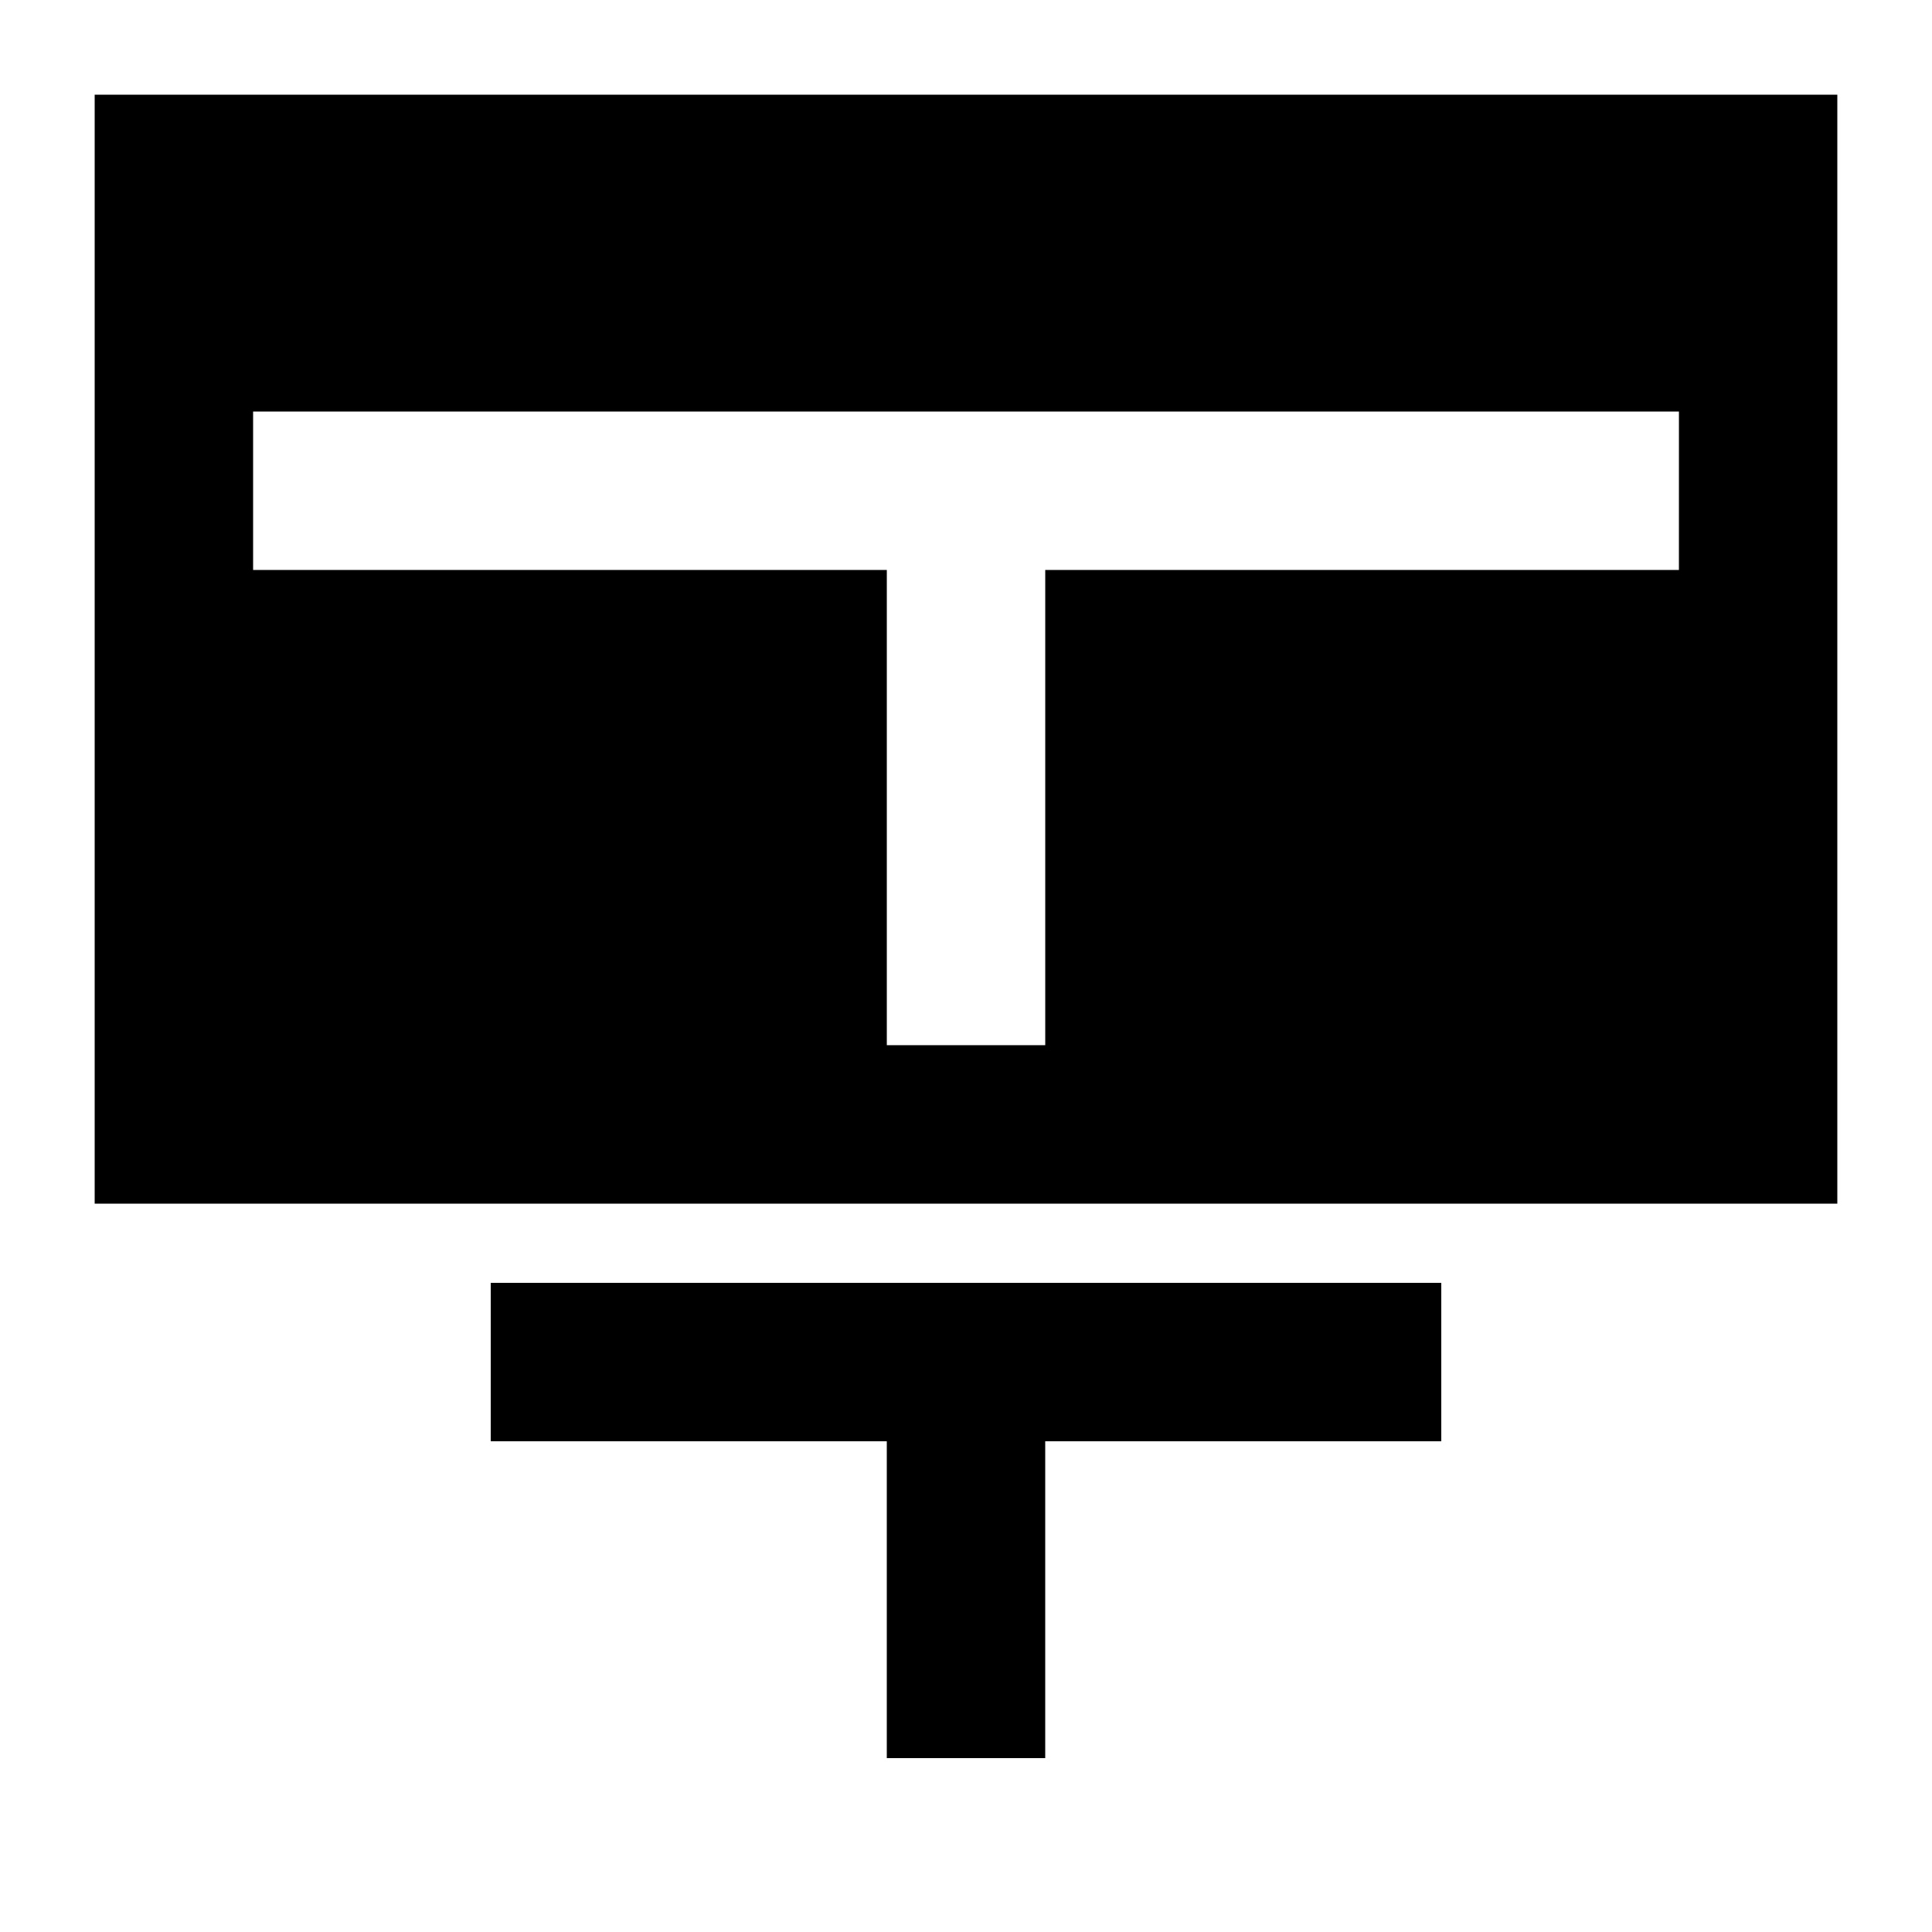
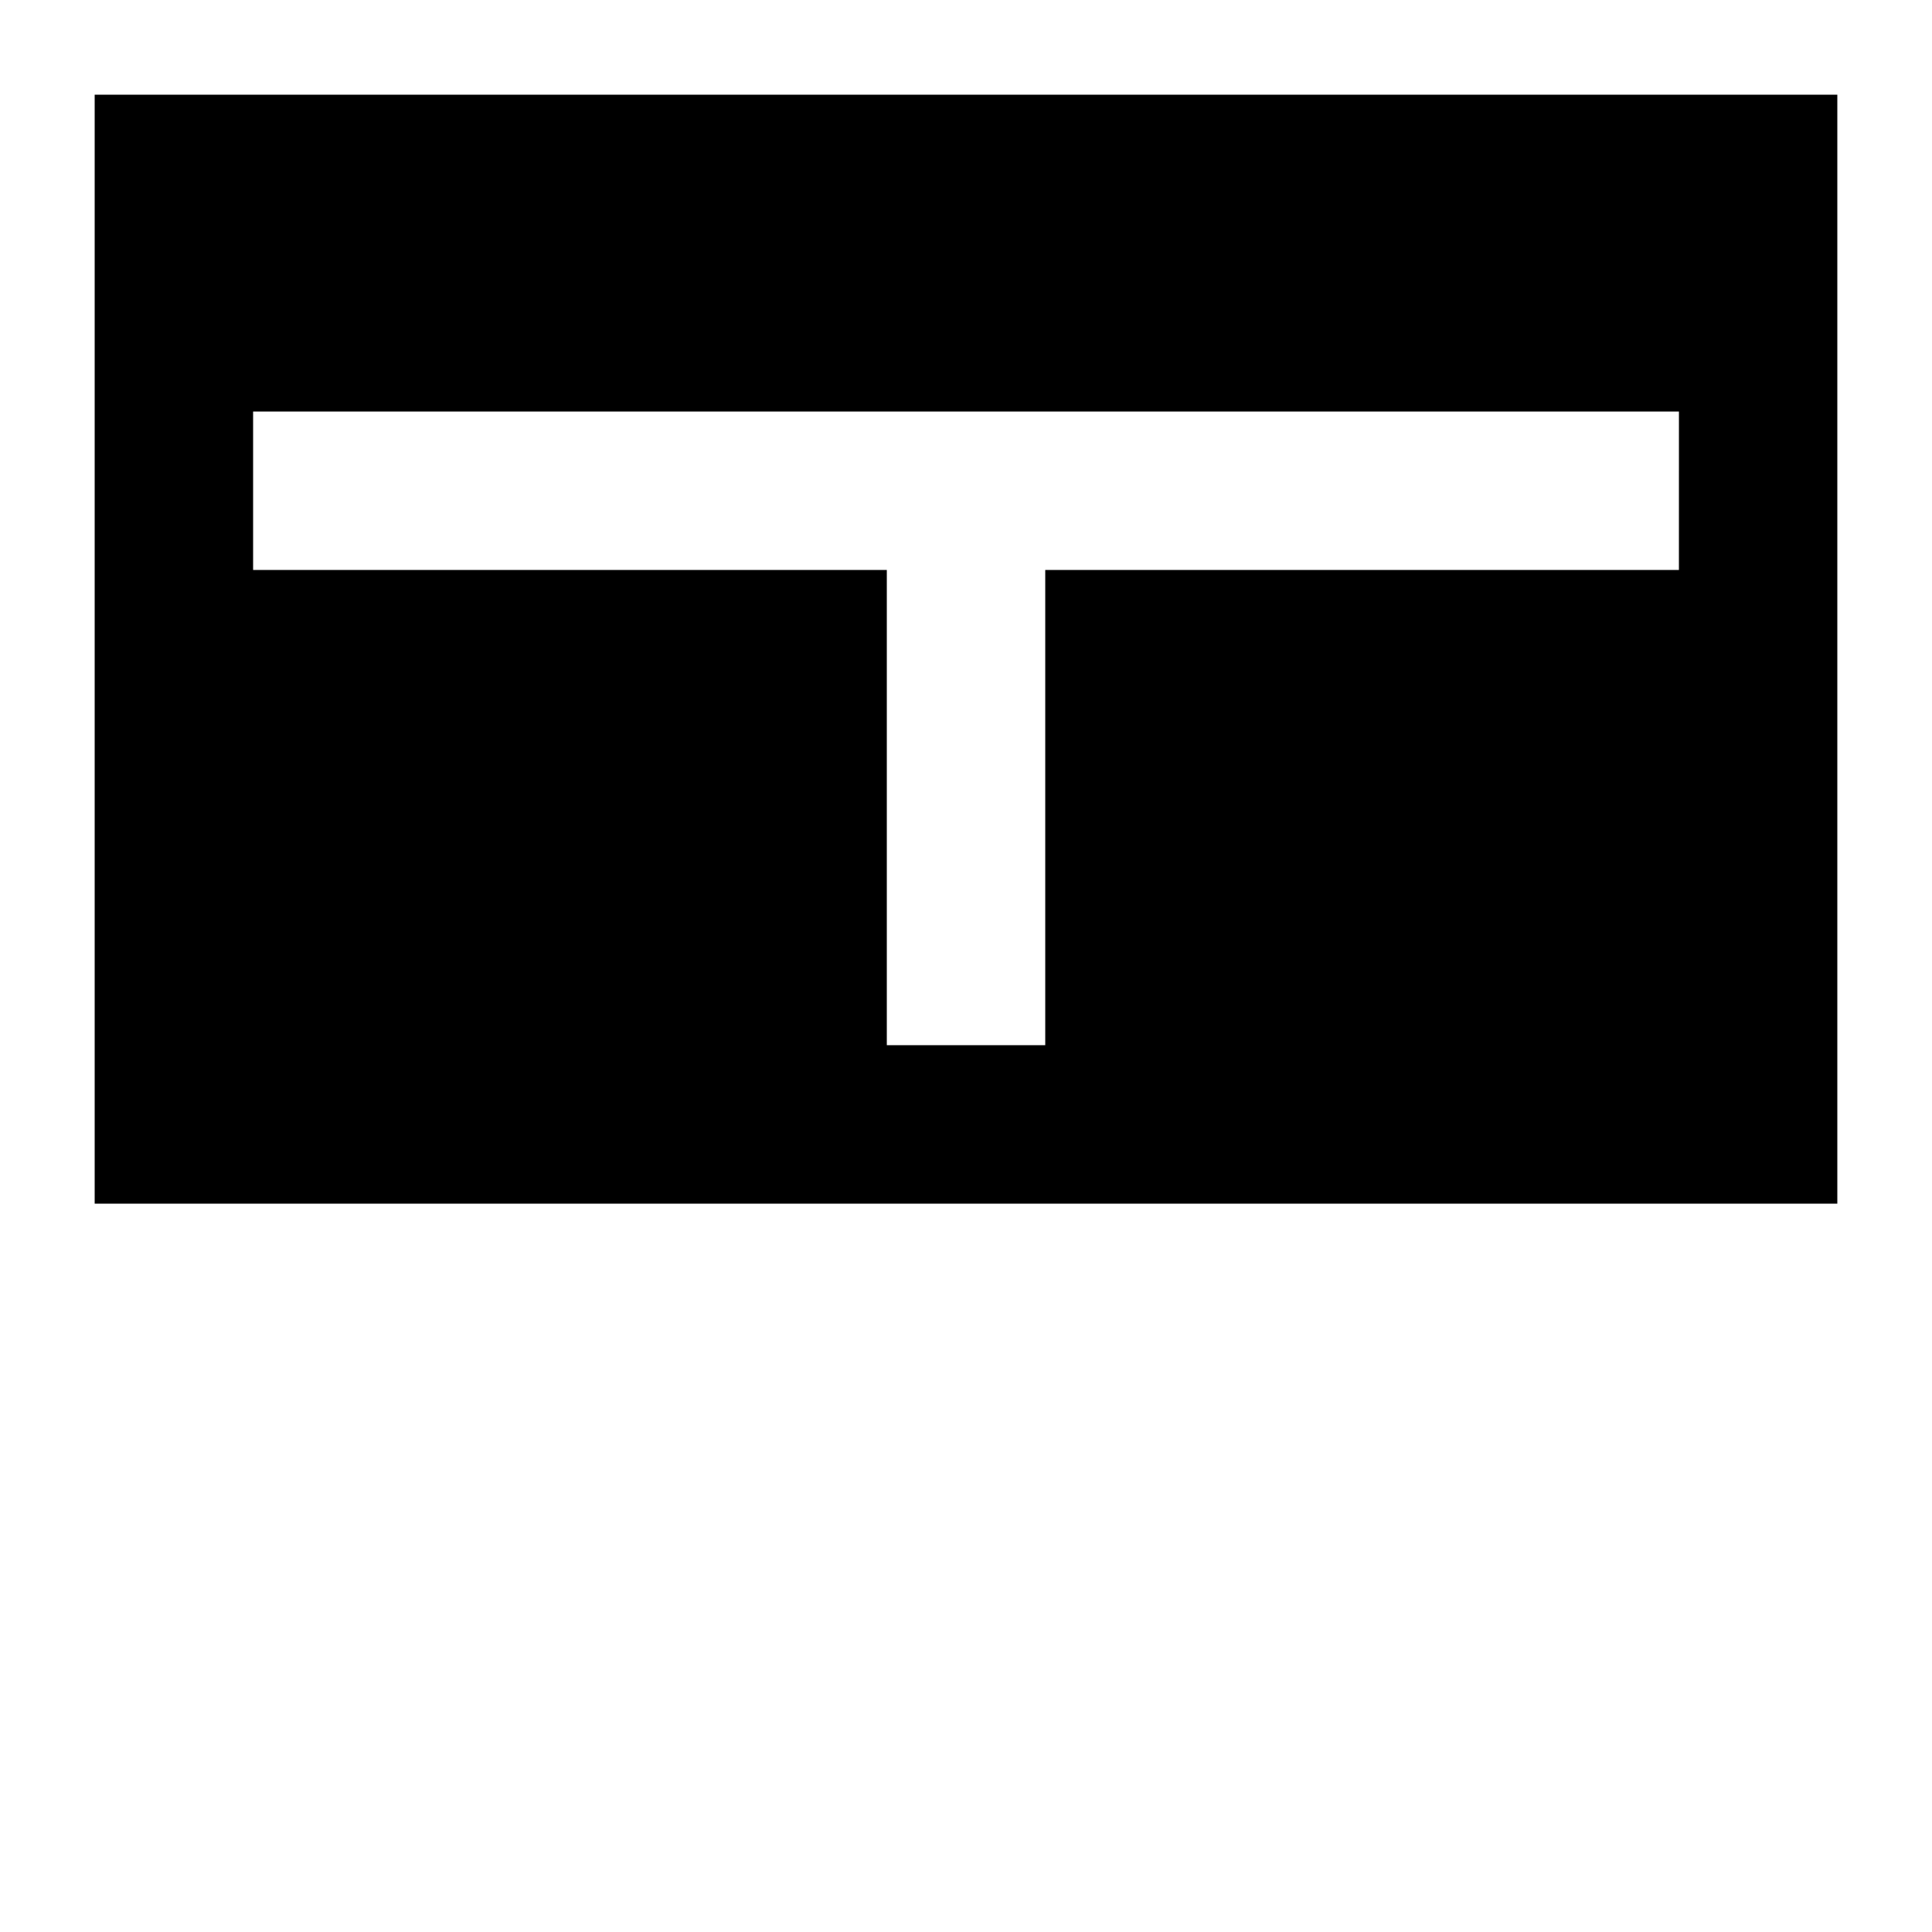
<svg xmlns="http://www.w3.org/2000/svg" fill="#000000" width="800px" height="800px" version="1.1" viewBox="144 144 512 512">
  <g>
-     <path d="m274.05 525.95h104.96v83.969h41.984v-83.969h104.96v-41.984h-251.9z" />
    <path d="m169.09 169.09v293.89h461.82v-293.89zm419.84 125.95h-167.93v125.95h-41.984v-125.95h-167.94v-41.984h377.86z" />
  </g>
</svg>